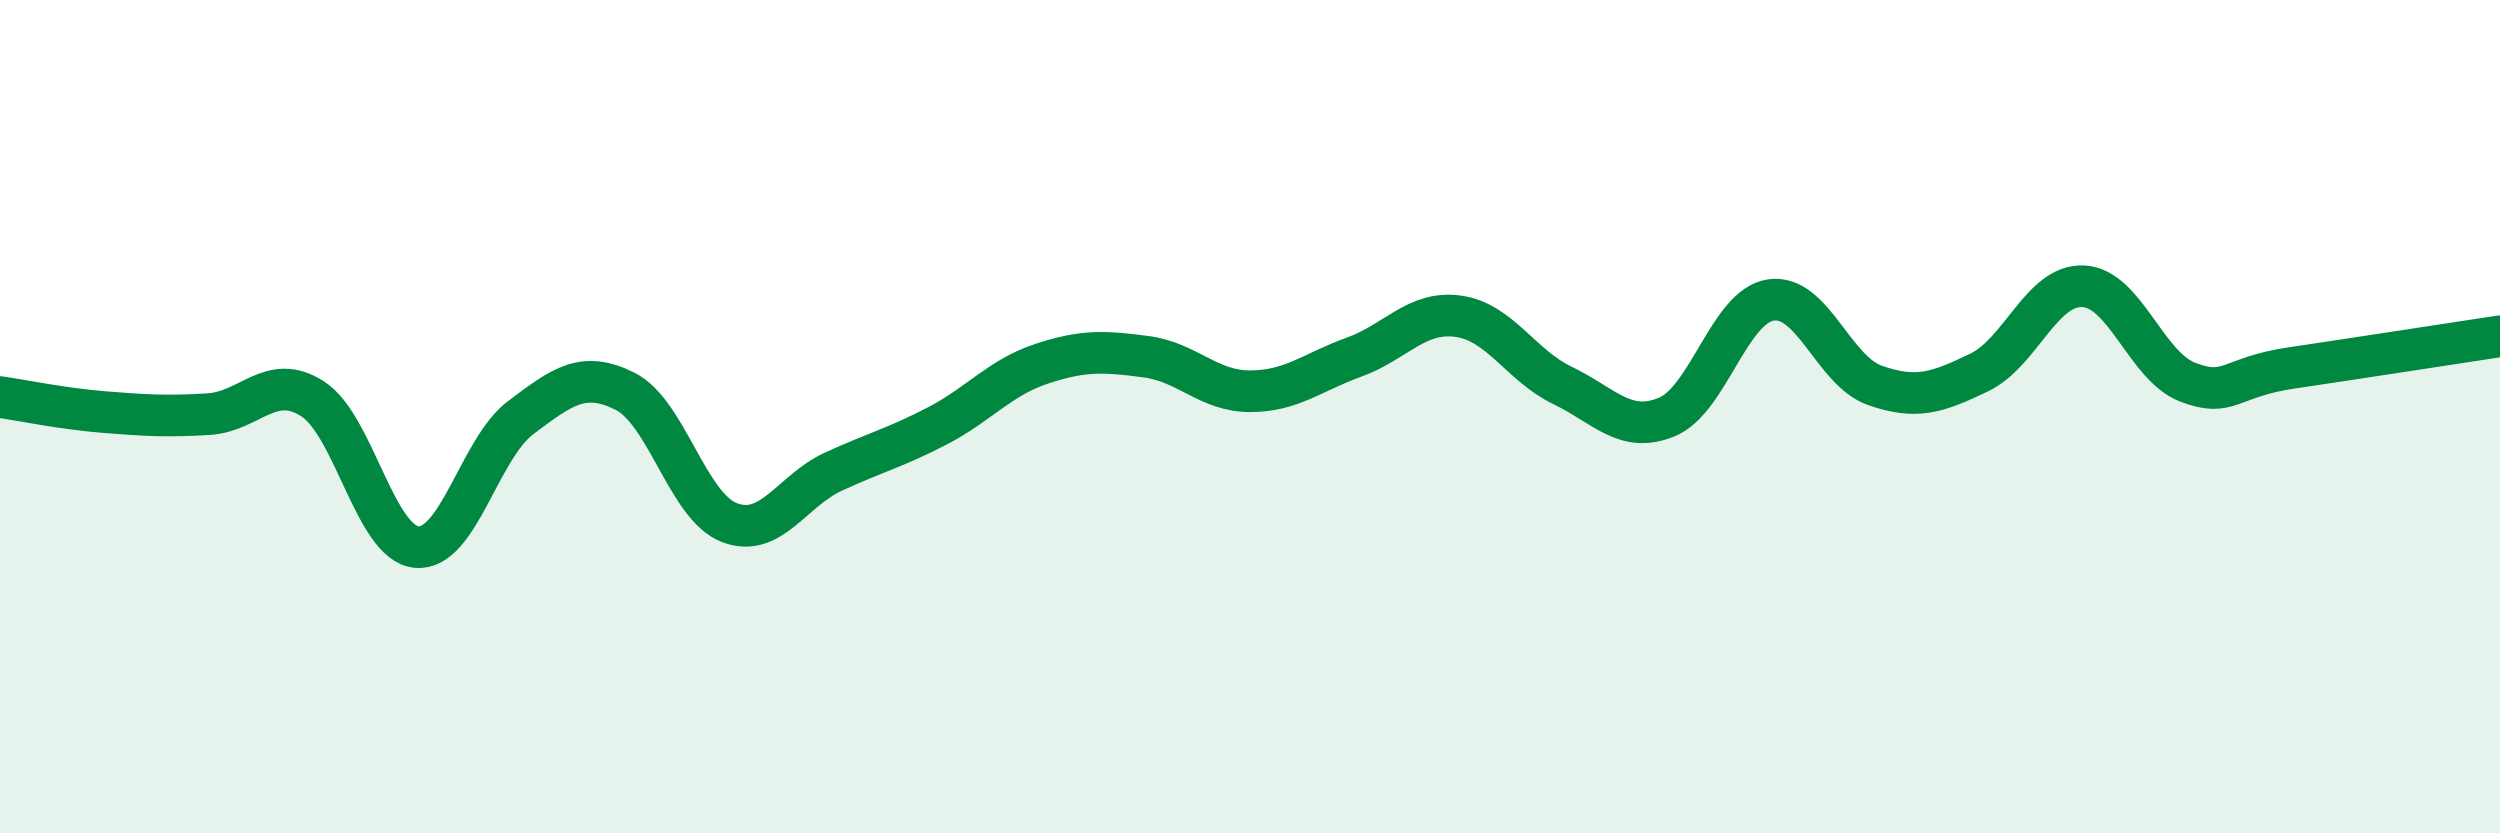
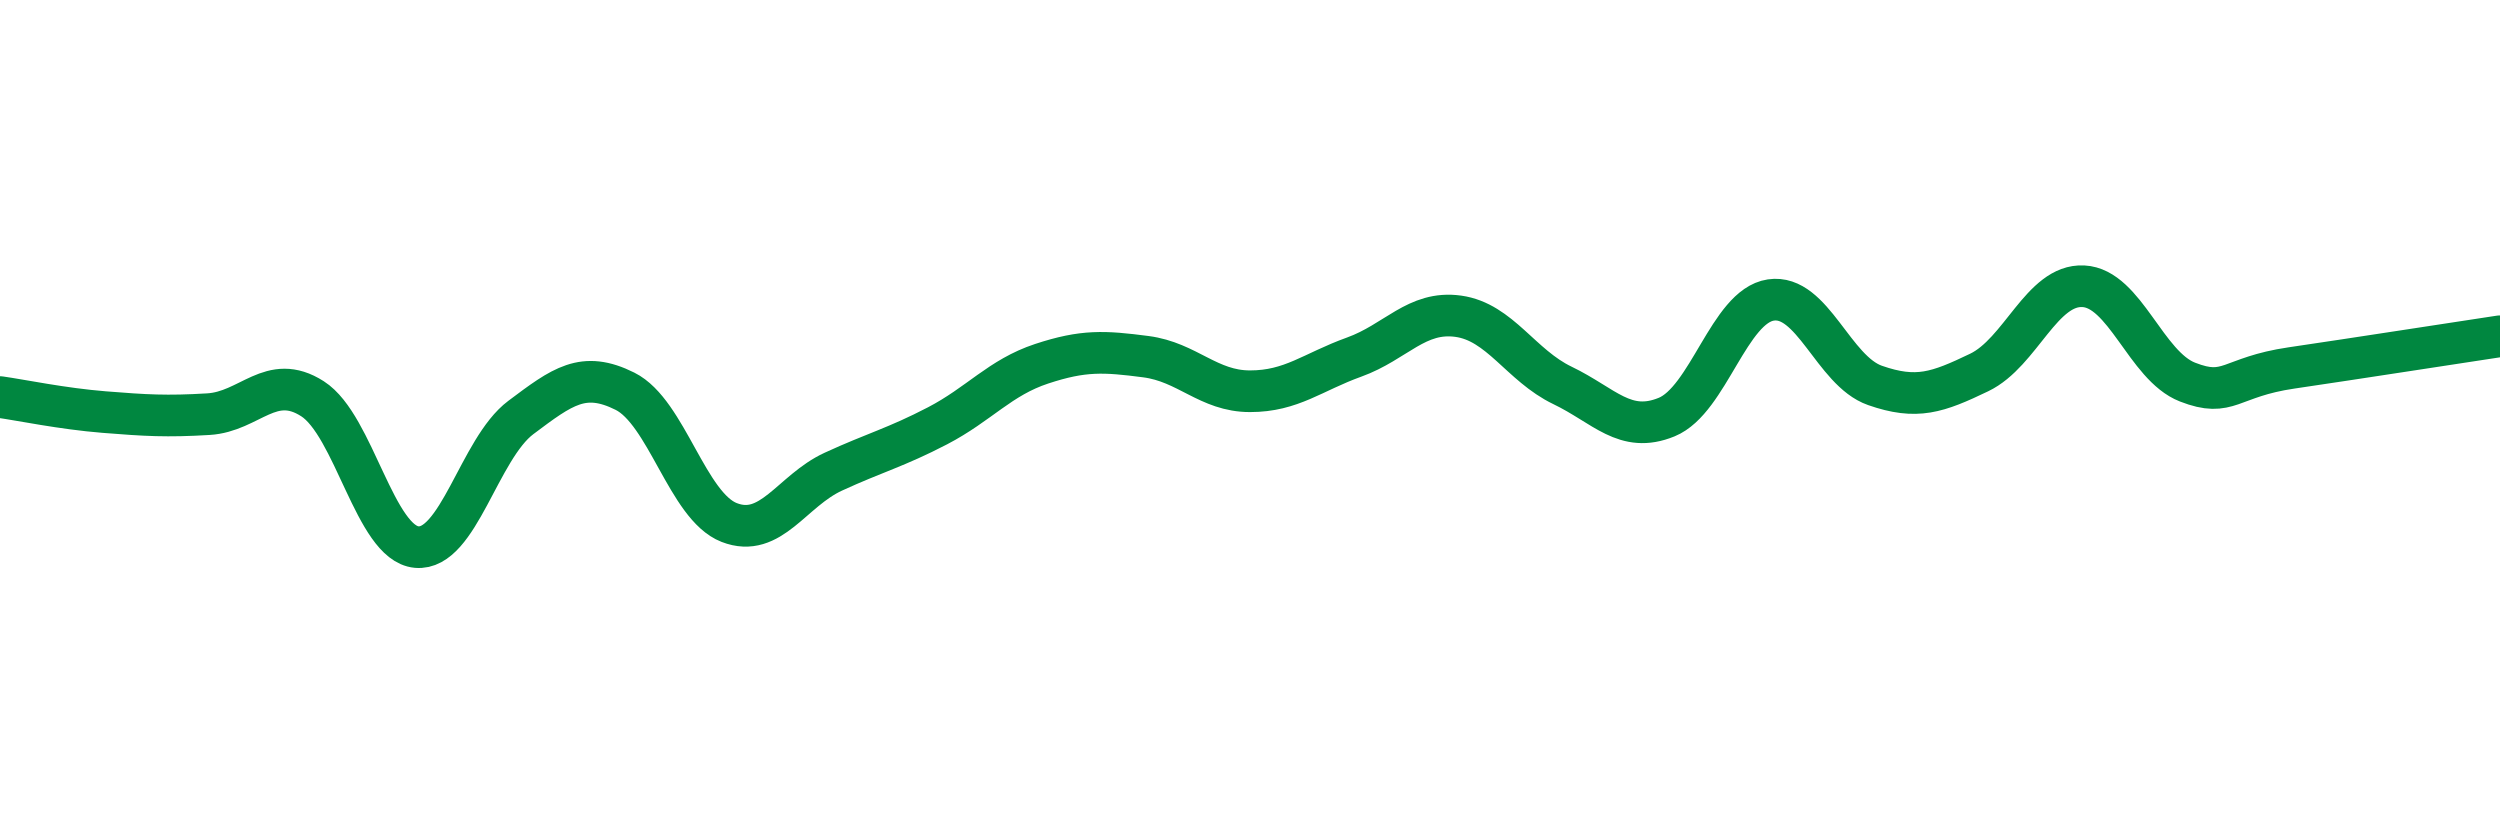
<svg xmlns="http://www.w3.org/2000/svg" width="60" height="20" viewBox="0 0 60 20">
-   <path d="M 0,9.53 C 0.5,9.6 1.5,9.81 2.5,9.89 C 3.5,9.97 4,10 5,9.94 C 6,9.88 6.5,8.93 7.5,9.57 C 8.5,10.21 9,13.04 10,13.13 C 11,13.22 11.5,10.77 12.5,10.02 C 13.5,9.27 14,8.89 15,9.39 C 16,9.89 16.5,12.15 17.5,12.54 C 18.5,12.93 19,11.78 20,11.32 C 21,10.86 21.5,10.74 22.5,10.22 C 23.5,9.7 24,9.06 25,8.73 C 26,8.4 26.5,8.43 27.5,8.56 C 28.5,8.69 29,9.39 30,9.39 C 31,9.39 31.5,8.93 32.5,8.57 C 33.5,8.21 34,7.45 35,7.59 C 36,7.73 36.5,8.77 37.5,9.25 C 38.5,9.73 39,10.42 40,10.01 C 41,9.6 41.5,7.35 42.5,7.2 C 43.5,7.05 44,8.9 45,9.25 C 46,9.6 46.5,9.42 47.5,8.94 C 48.5,8.46 49,6.82 50,6.87 C 51,6.92 51.5,8.78 52.5,9.17 C 53.5,9.56 53.5,9.05 55,8.83 C 56.5,8.61 59,8.22 60,8.07L60 20L0 20Z" fill="#008740" opacity="0.1" stroke-linecap="round" stroke-linejoin="round" />
  <path d="M 0,9.53 C 0.5,9.6 1.5,9.81 2.5,9.89 C 3.5,9.97 4,10 5,9.94 C 6,9.88 6.5,8.93 7.5,9.57 C 8.5,10.21 9,13.04 10,13.13 C 11,13.22 11.5,10.77 12.5,10.02 C 13.5,9.27 14,8.89 15,9.39 C 16,9.89 16.5,12.15 17.5,12.54 C 18.5,12.93 19,11.78 20,11.32 C 21,10.86 21.5,10.74 22.5,10.22 C 23.5,9.7 24,9.06 25,8.73 C 26,8.4 26.5,8.43 27.5,8.56 C 28.5,8.69 29,9.39 30,9.39 C 31,9.39 31.5,8.93 32.5,8.57 C 33.5,8.21 34,7.45 35,7.59 C 36,7.73 36.5,8.77 37.5,9.25 C 38.5,9.73 39,10.42 40,10.01 C 41,9.6 41.5,7.35 42.5,7.2 C 43.5,7.05 44,8.9 45,9.25 C 46,9.6 46.5,9.42 47.5,8.94 C 48.5,8.46 49,6.82 50,6.87 C 51,6.92 51.5,8.78 52.5,9.17 C 53.5,9.56 53.5,9.05 55,8.83 C 56.5,8.61 59,8.22 60,8.07" stroke="#008740" stroke-width="1" fill="none" stroke-linecap="round" stroke-linejoin="round" />
</svg>